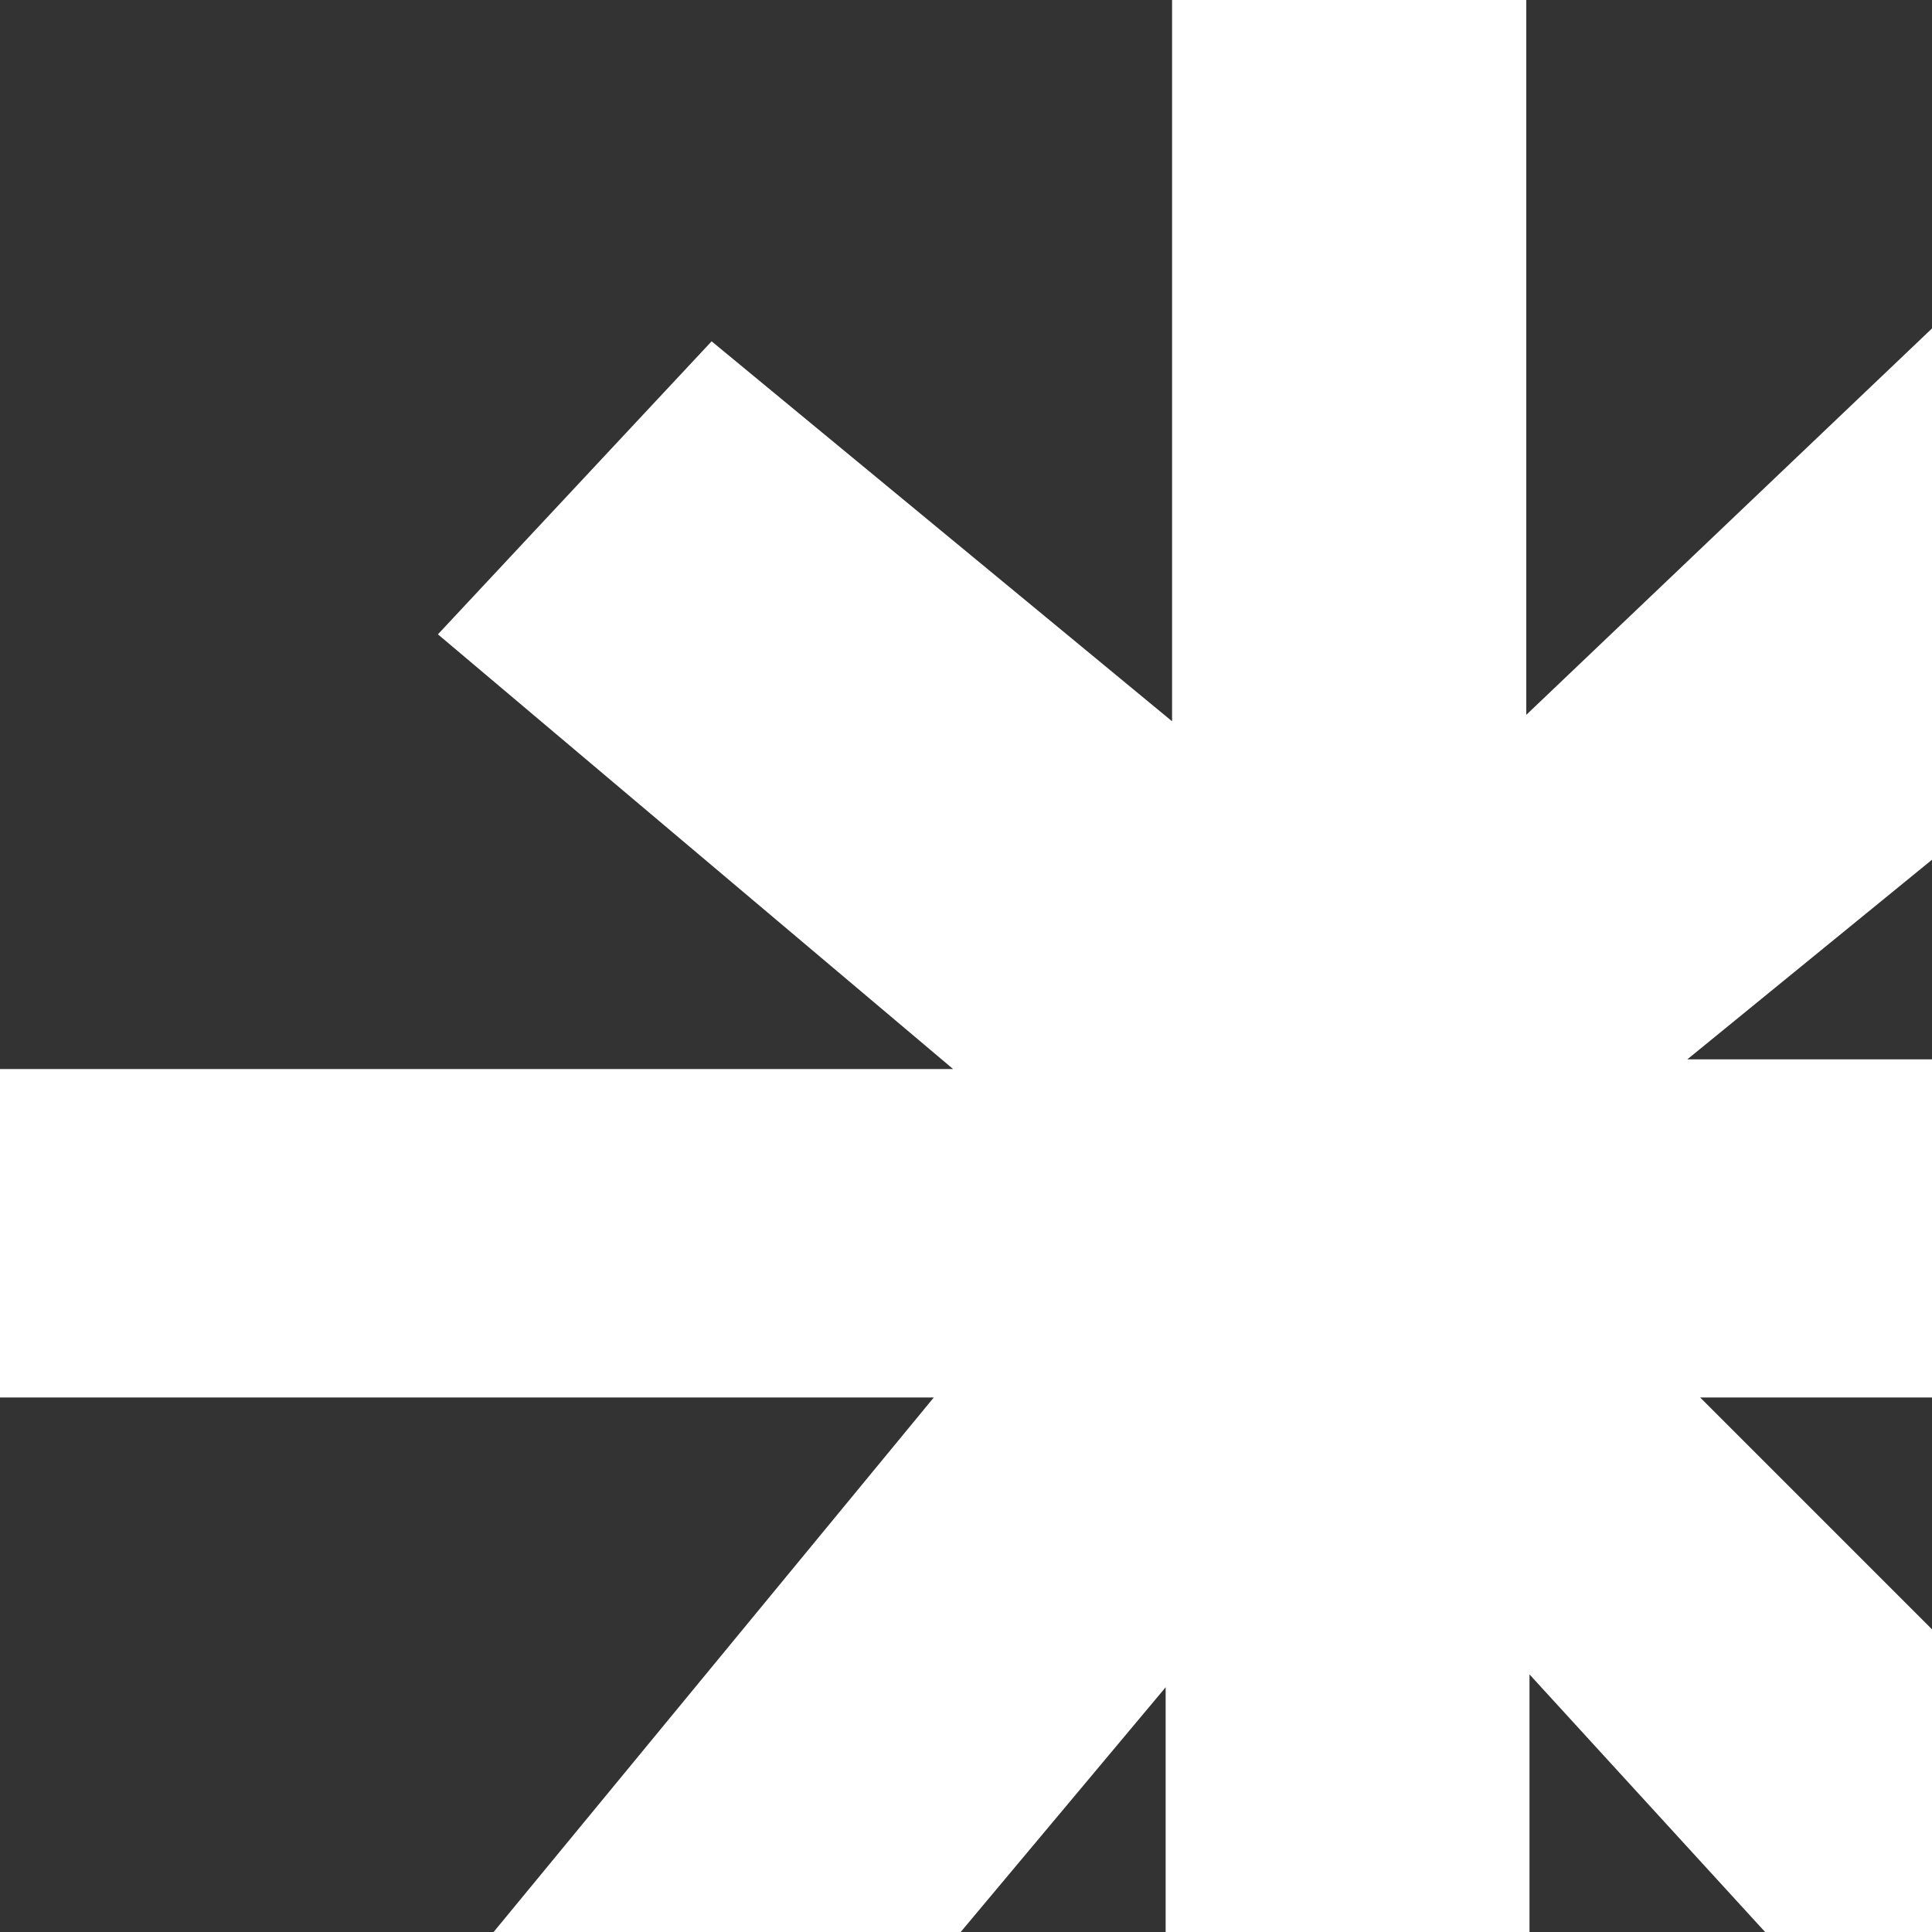
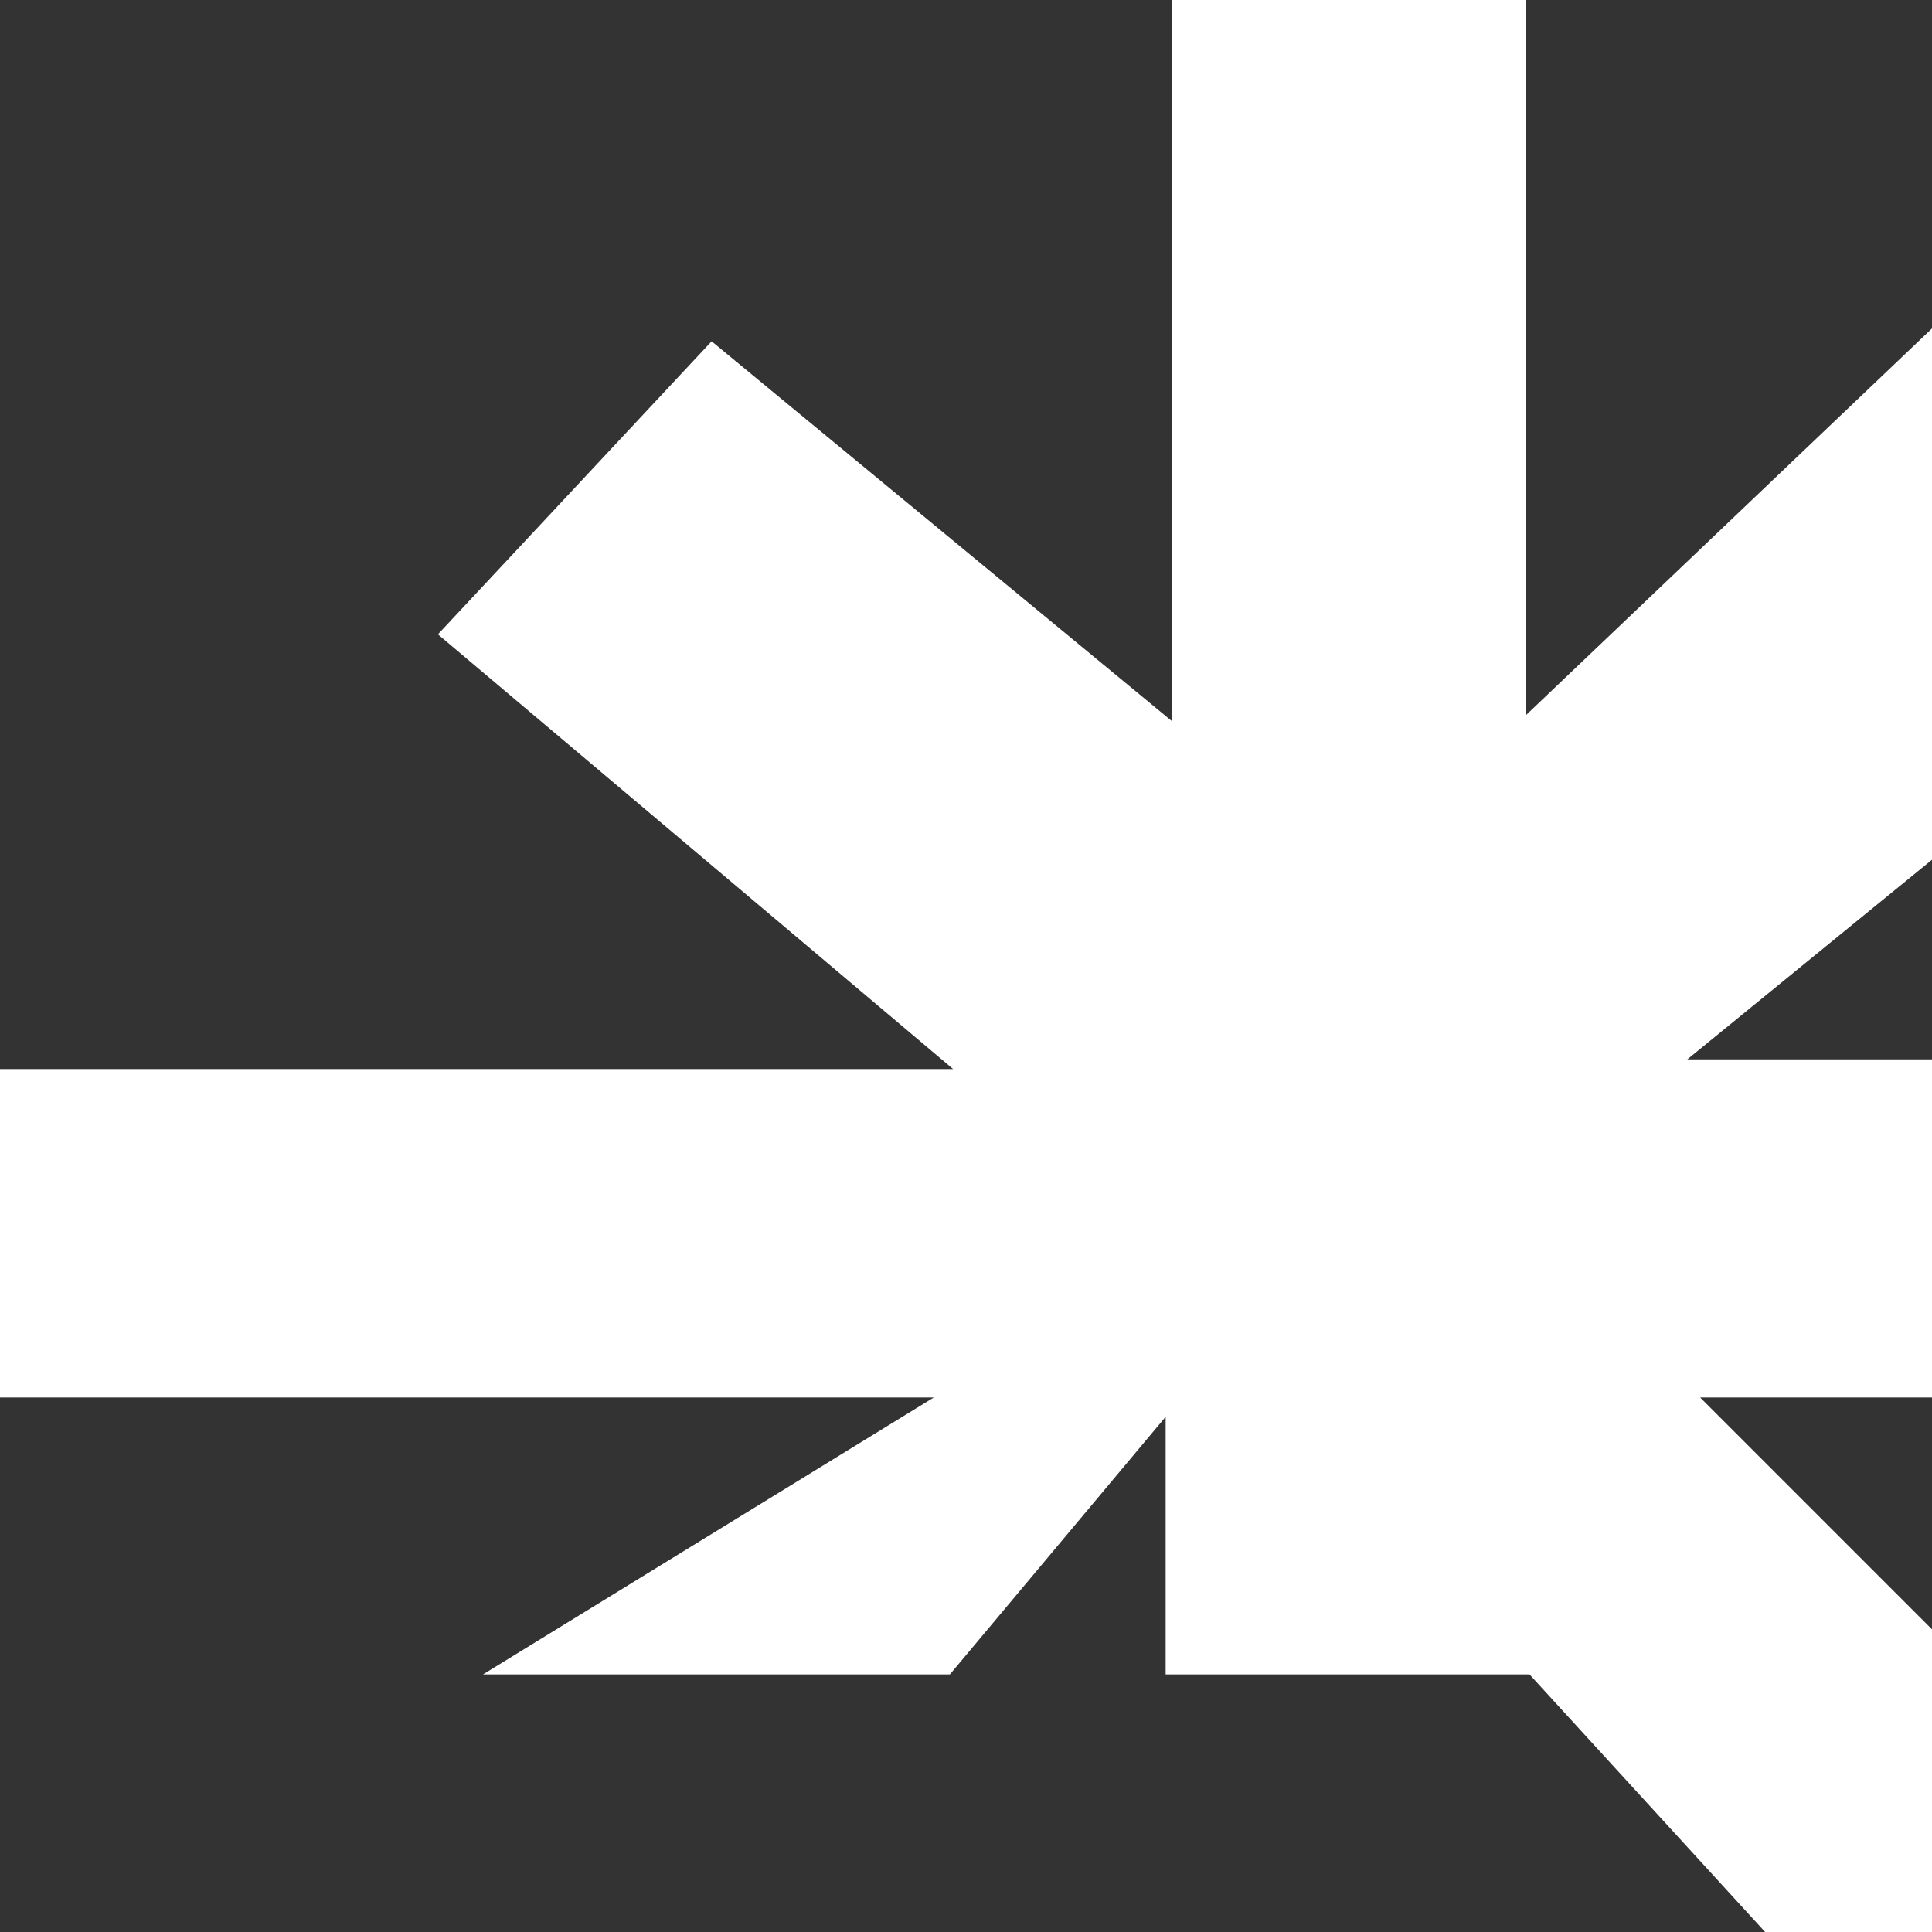
<svg xmlns="http://www.w3.org/2000/svg" version="1.1" id="圖層_1" x="0px" y="0px" viewBox="0 0 60 60" style="enable-background:new 0 0 60 60;" xml:space="preserve">
  <rect x="0" y="0" width="60" height="60" fill="#333333" stroke="none" />
  <style type="text/css">
	.st0{fill:#FFFFFF;}
</style>
-   <path class="st0" d="M0,33.2h29.6l-16-13.5l8.5-9.1l14.3,11.8V0h11v22.2l12.6-12v16.5l-7.6,6.2h8.4v7.5V43v0.4h-8l7.3,7.3v9.5h-5.1  l-7.5-8.2v8.4H36.2v-8l-6.7,8H15L29,43.4H0" />
+   <path class="st0" d="M0,33.2h29.6l-16-13.5l8.5-9.1l14.3,11.8V0h11v22.2l12.6-12v16.5l-7.6,6.2h8.4v7.5V43v0.4h-8l7.3,7.3v9.5h-5.1  l-7.5-8.2H36.2v-8l-6.7,8H15L29,43.4H0" />
</svg>